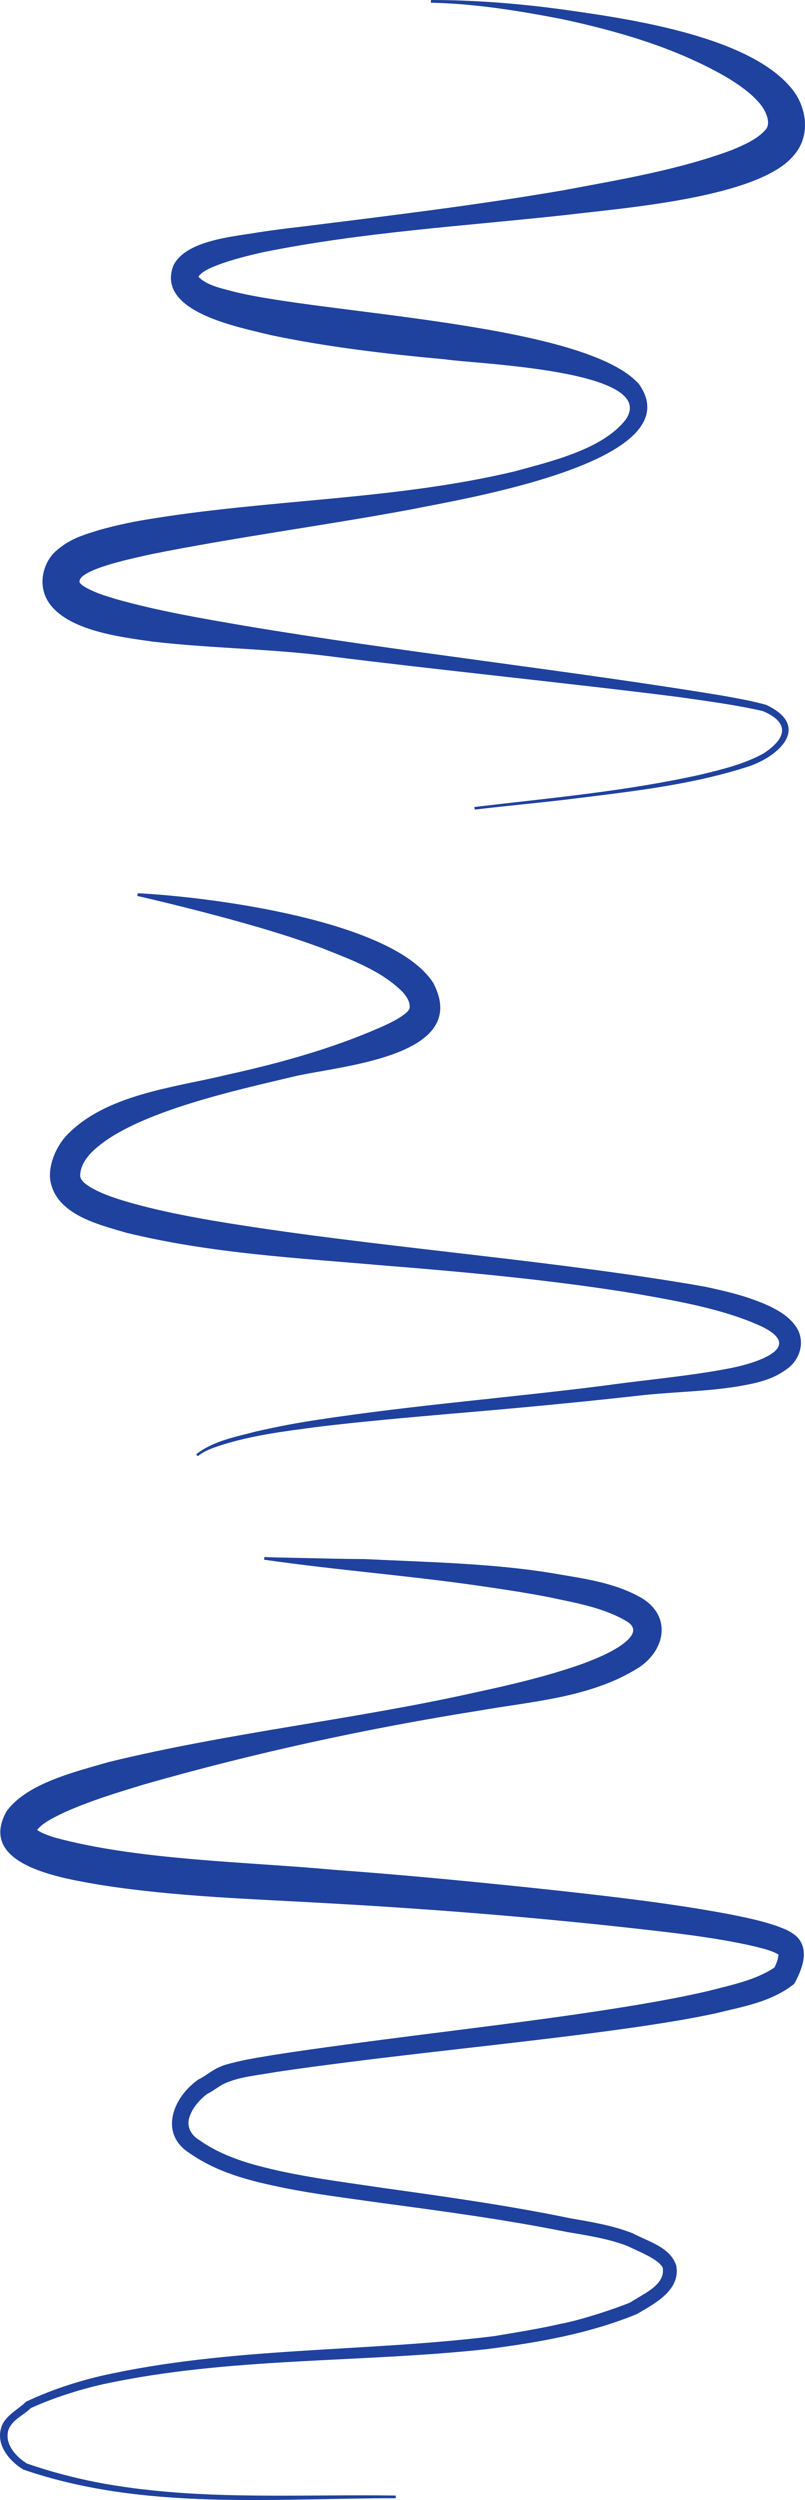
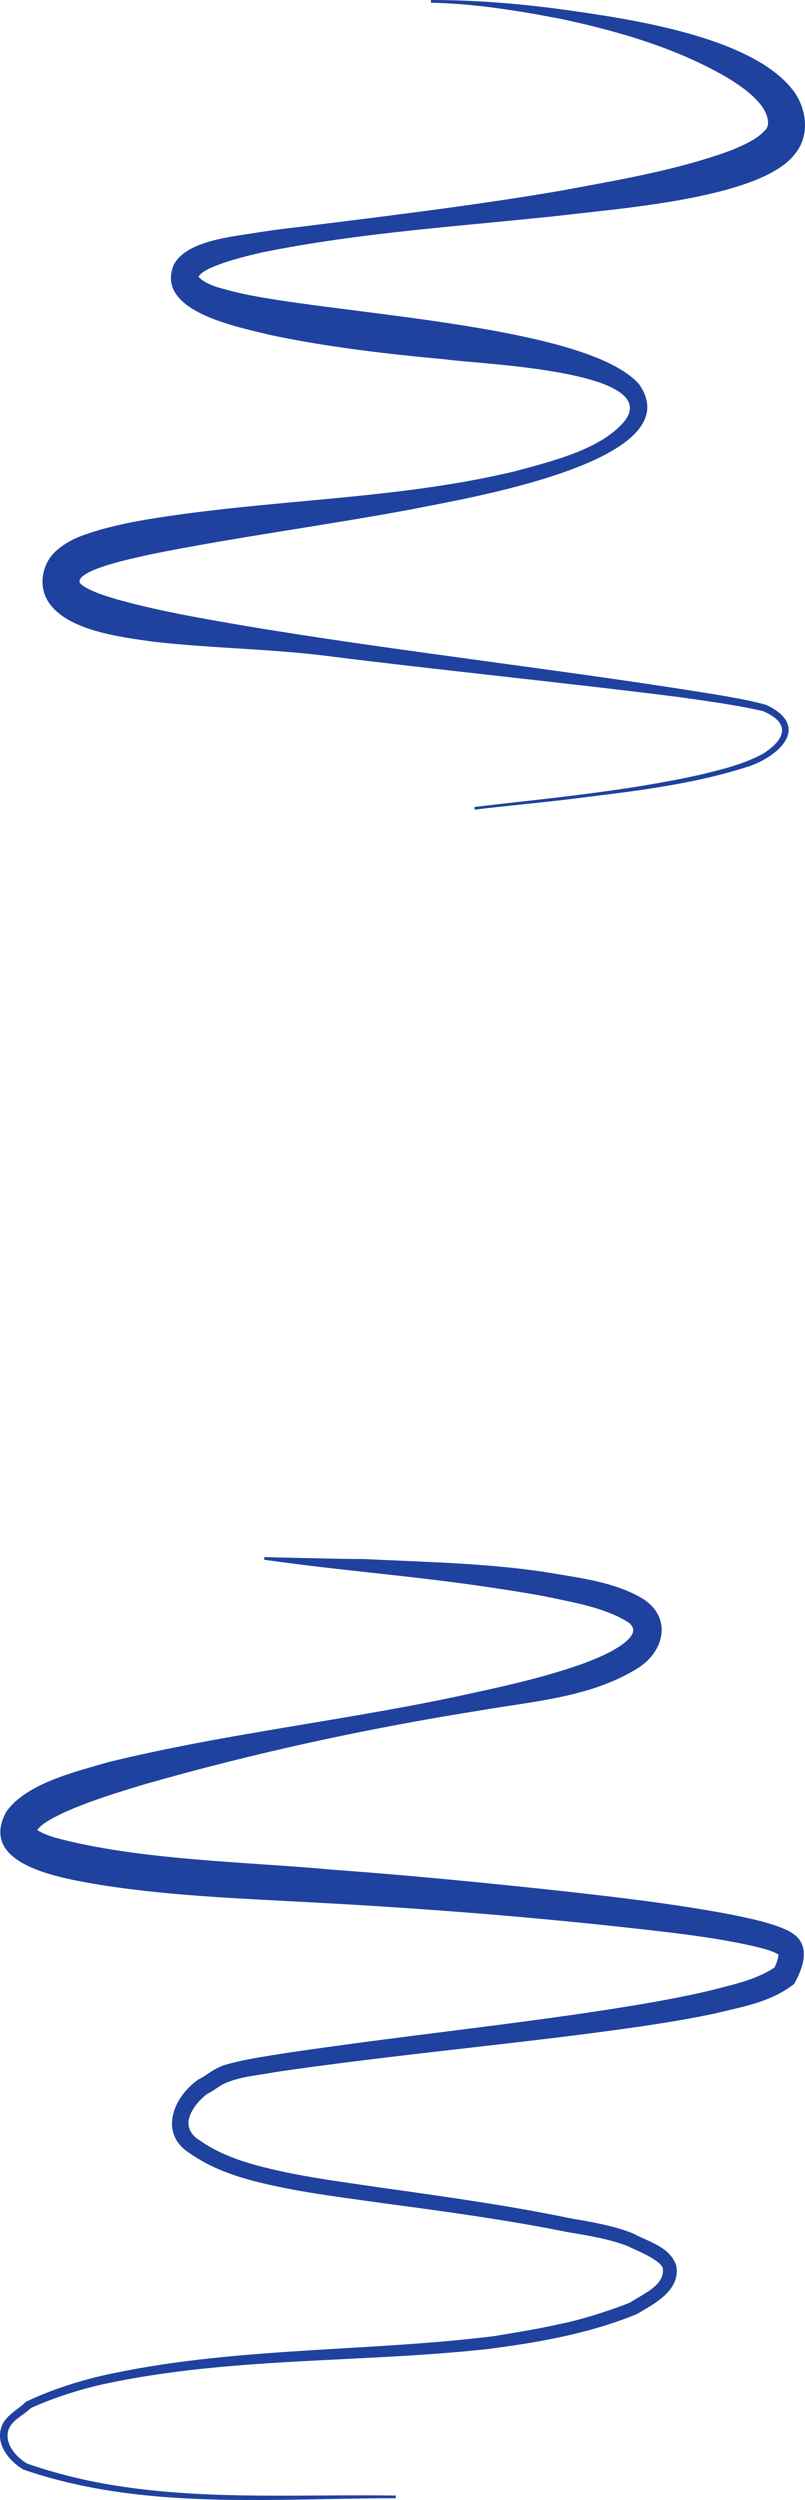
<svg xmlns="http://www.w3.org/2000/svg" id="Layer_1" data-name="Layer 1" viewBox="0 0 211.3 655.71">
  <path fill="#1f429e" d="M124.5,211.66c19.77-2.34,39.67-4.12,59.13-8.43,5.68-1.36,11.58-2.77,16.69-5.56,5.8-3.72,7.38-7.97-.02-11.14-6.22-1.5-15.13-2.72-22.34-3.73-26.45-3.37-65.08-7.33-91.54-10.68-15.43-1.99-30.94-2.04-46.48-3.85-8.17-1.18-22.4-2.82-27.28-10.46-2.86-4.45-1.36-10.37,2.12-13.37,3.74-3.28,7.4-4.2,11.31-5.44,3.89-1.09,8.02-2.01,11.97-2.66,32.34-5.45,65.2-5.11,97.07-12.72,9.35-2.57,22.95-5.71,29.05-13.49,9.25-13.16-40.07-14.69-47.31-15.88-15.1-1.37-30.9-3.22-45.78-6.35-8.06-2.06-30.31-5.97-25.57-18.28,3.29-6.64,15.76-7.54,22.1-8.65,3.87-.6,7.71-1.09,11.56-1.52,22.96-2.87,45.74-5.61,68.49-9.51,14.86-2.79,30.2-5.32,44.33-10.55,3.07-1.27,6.68-2.82,8.78-5.2,1.7-1.49,.58-4.95-1.73-7.47-2.32-2.61-5.44-4.74-8.65-6.65-13.25-7.59-28.21-11.91-43.1-15.1-11.28-2.17-22.71-4.02-34.21-4.26L113.12,0c11.6,0,23.19,.94,34.68,2.5,17.1,2.41,49.53,6.96,60.41,21.25,3.62,4.81,4.44,11.86,.39,16.7-8.82,11.47-45.41,14.13-59.9,15.92-26.69,2.93-53.59,4.48-79.92,9.84-3.69,.84-7.37,1.77-10.83,3-2.08,.78-4.68,1.73-5.82,3.28,.01,.03-.08-.02,.18,.34,2.37,2.17,6.04,2.84,9.16,3.69,23.4,5.82,92.25,8.23,106.29,24.27,14.35,20.45-47.51,30.26-59.78,32.81-21.75,4.07-46.39,7.35-68.07,11.72-3.41,.79-19.81,3.96-19.01,7.45,.31,.5,1.09,1.04,1.86,1.46,2.46,1.32,5.18,2.15,7.87,2.95,11.04,3.1,22.4,5.03,33.71,6.97,39.52,6.65,85.75,11.77,125.34,18.31,3.82,.7,7.66,1.35,11.44,2.42,12.1,5.68,3.15,13.91-5.6,16.46-15.28,4.8-31.32,6.43-47.14,8.41-7.92,.93-15.88,1.65-23.77,2.6l-.1-.7h0Z" />
-   <path fill="#1f429e" d="M51.5,381.44c4.51-3.56,10.42-4.58,15.84-6.02,5.49-1.25,11.03-2.31,16.6-3.12,24.92-3.78,50.1-5.74,75.07-8.93,10.93-1.53,22.12-2.45,32.95-4.57,6.35-1.28,19.89-5.36,7.51-11.1-10.03-4.46-21.3-6.37-32.12-8.31-22.05-3.63-44.36-5.69-66.73-7.48-22.71-1.99-45-3.11-67.46-8.58-7.31-2.17-18.73-4.78-20-14.06-.41-4.15,1.76-8.77,4.38-11.53,10.31-10.75,28.19-12.48,41.8-15.79,13.68-3.01,27.22-6.72,40.07-12.29,2.4-1.07,5-2.24,7-3.84,.54-.47,.96-.89,1.11-1.42,.16-1.5-.64-2.81-1.69-4.06-5.69-5.82-13.92-8.71-21.43-11.71-5.22-1.94-10.54-3.64-15.9-5.23-10.73-3.14-21.56-5.88-32.5-8.43l.18-.69c18.7,.93,67.26,7.07,77.59,23.61,10.07,19.41-25.06,21.67-36.72,24.48-14.63,3.51-43.69,9.66-53.53,20.43-1.41,1.63-2.51,3.54-2.47,5.69,.19,1.28,1.45,2.09,2.72,2.92,3.52,2.04,7.5,3.2,11.44,4.32,10.74,2.92,21.82,4.69,32.83,6.34,37.01,5.52,79.99,8.89,116.92,15.39,5.81,1.24,11.38,2.54,16.94,5.08,2.36,1.15,4.98,2.61,6.76,5.03,2.81,3.6,1.68,8.74-1.95,11.38-4.09,3.12-8.68,3.93-13.47,4.75-8.48,1.32-16.99,1.38-25.48,2.34-16.64,1.87-33.53,3.43-50.2,4.83-11.16,.98-22.31,1.96-33.43,3.28-9.65,1.29-19.5,2.4-28.67,5.79-1.27,.53-2.53,1.14-3.54,2l-.47-.54h0Z" />
  <path fill="#1f429e" d="M103.83,655.24c-32.6,0-66.24,3.29-97.67-7.5-3.57-2.11-7.22-6.35-5.88-10.89,.87-3.22,4.53-4.88,6.53-6.91,6.31-3,13-5.19,19.75-6.79,33.88-7.64,68.95-6.19,103.18-10.43,5.59-.94,11.69-1.9,17.19-3.17,5.91-1.11,14.43-4,18.44-5.62,3.5-2.33,9.25-4.54,8.6-9.08-.91-2.31-7.08-4.64-9.23-5.74-4.77-1.86-10.17-2.74-15.68-3.65-16.51-3.33-32.83-5.5-49.53-7.74-8.29-1.18-16.81-2.23-25.03-3.88-8.62-1.78-17.13-3.82-24.69-9.07-8.11-5.14-4.48-14.45,1.97-19.15l.23-.17c1.52-.72,2.65-1.68,4.24-2.6,.84-.51,2.02-1.03,2.9-1.29,4.09-1.2,8.27-1.85,12.35-2.53,6.44-1.02,12.85-1.9,19.27-2.77,25.07-3.43,51.79-6.29,76.69-10.45,6.34-1.08,12.66-2.24,18.87-3.71,5.84-1.54,12.26-2.79,17.22-6.24l-.48,.62c.61-1.16,1.13-2.47,1.27-3.7,.05-.32-.13-.44,.17-.06l.13,.12c-1.76-1.18-4.1-1.69-6.2-2.24-7.23-1.7-14.63-2.75-22.02-3.67-29.81-3.56-59.71-6.03-89.72-7.7-20.1-1.17-40.36-1.7-60.31-4.84-9.34-1.65-32.45-4.91-24.77-19.16,5.26-7.57,18.61-10.63,26.92-13.08,31.78-7.76,64.32-11.11,96.18-18.24,9.73-2.1,19.47-4.38,28.73-7.72,3.39-1.31,6.75-2.69,9.7-4.74,2.21-1.59,4.86-4.09,1.35-6.2-6.16-3.68-13.79-4.91-20.84-6.42-4.89-.94-9.82-1.72-14.76-2.44-19.79-3.01-39.78-4.46-59.6-7.31l.12-.7c2.51,.13,5.02,.13,7.52,.2,5.77,.13,12.99,.31,18.8,.34,15.92,.78,33.3,1.09,49.03,3.67,7.92,1.38,16.47,2.36,23.77,6.61,7.9,4.88,6.01,13.77-1.03,18.28-12.47,7.8-27.81,8.74-41.63,11.17-29.66,4.71-59.14,11.11-87.93,19.34-7.08,2.14-14.16,4.29-20.86,7.28-2.71,1.31-6.4,2.97-7.59,5.12,.01,.04,0-.35-.05-.48-.05-.17-.09-.24-.08-.23,1.34,1.07,3.07,1.63,4.8,2.22,21.95,6.02,50.56,6.39,73.42,8.51,19.64,1.43,40.13,3.43,59.77,5.56,15.04,1.67,30.11,3.42,45,6.27,3.87,.8,7.78,1.61,11.62,2.94,1.81,.73,3.08,1.06,4.95,2.57,3.81,3.47,1.56,8.96-.48,12.6-6.08,4.79-13.45,5.94-20.59,7.71-6.45,1.39-12.89,2.43-19.32,3.39-25.16,3.67-51.88,6.19-77.1,9.42-6.4,.82-12.81,1.65-19.18,2.61-4.62,.87-9.52,1.14-13.77,3.2-1.17,.65-3.19,2.16-4.04,2.46-2.07,1.58-3.92,3.7-4.7,6.07-.88,2.57,.39,4.8,2.59,6.11,4.44,3.15,9.65,5.14,14.96,6.6,10.7,2.89,21.81,4.24,32.84,5.88,16.56,2.32,33.23,4.63,49.61,8.03,5.48,.95,11.08,1.85,16.39,3.95,4.03,2.18,9.79,3.55,11.37,8.46,1.19,6.48-5.77,10.03-10.39,12.72-12.53,5.14-26.06,7.49-39.43,9.19-33.48,3.63-67.55,2.05-100.58,9.18-6.43,1.43-13.39,3.71-19.02,6.27-2.02,2.01-5,3.05-5.92,5.88-.95,3.56,1.96,6.83,4.88,8.65,7.3,2.55,15.66,4.63,23.59,5.84,24.23,3.81,48.8,2.2,73.24,2.57v.71h-.01Z" />
</svg>